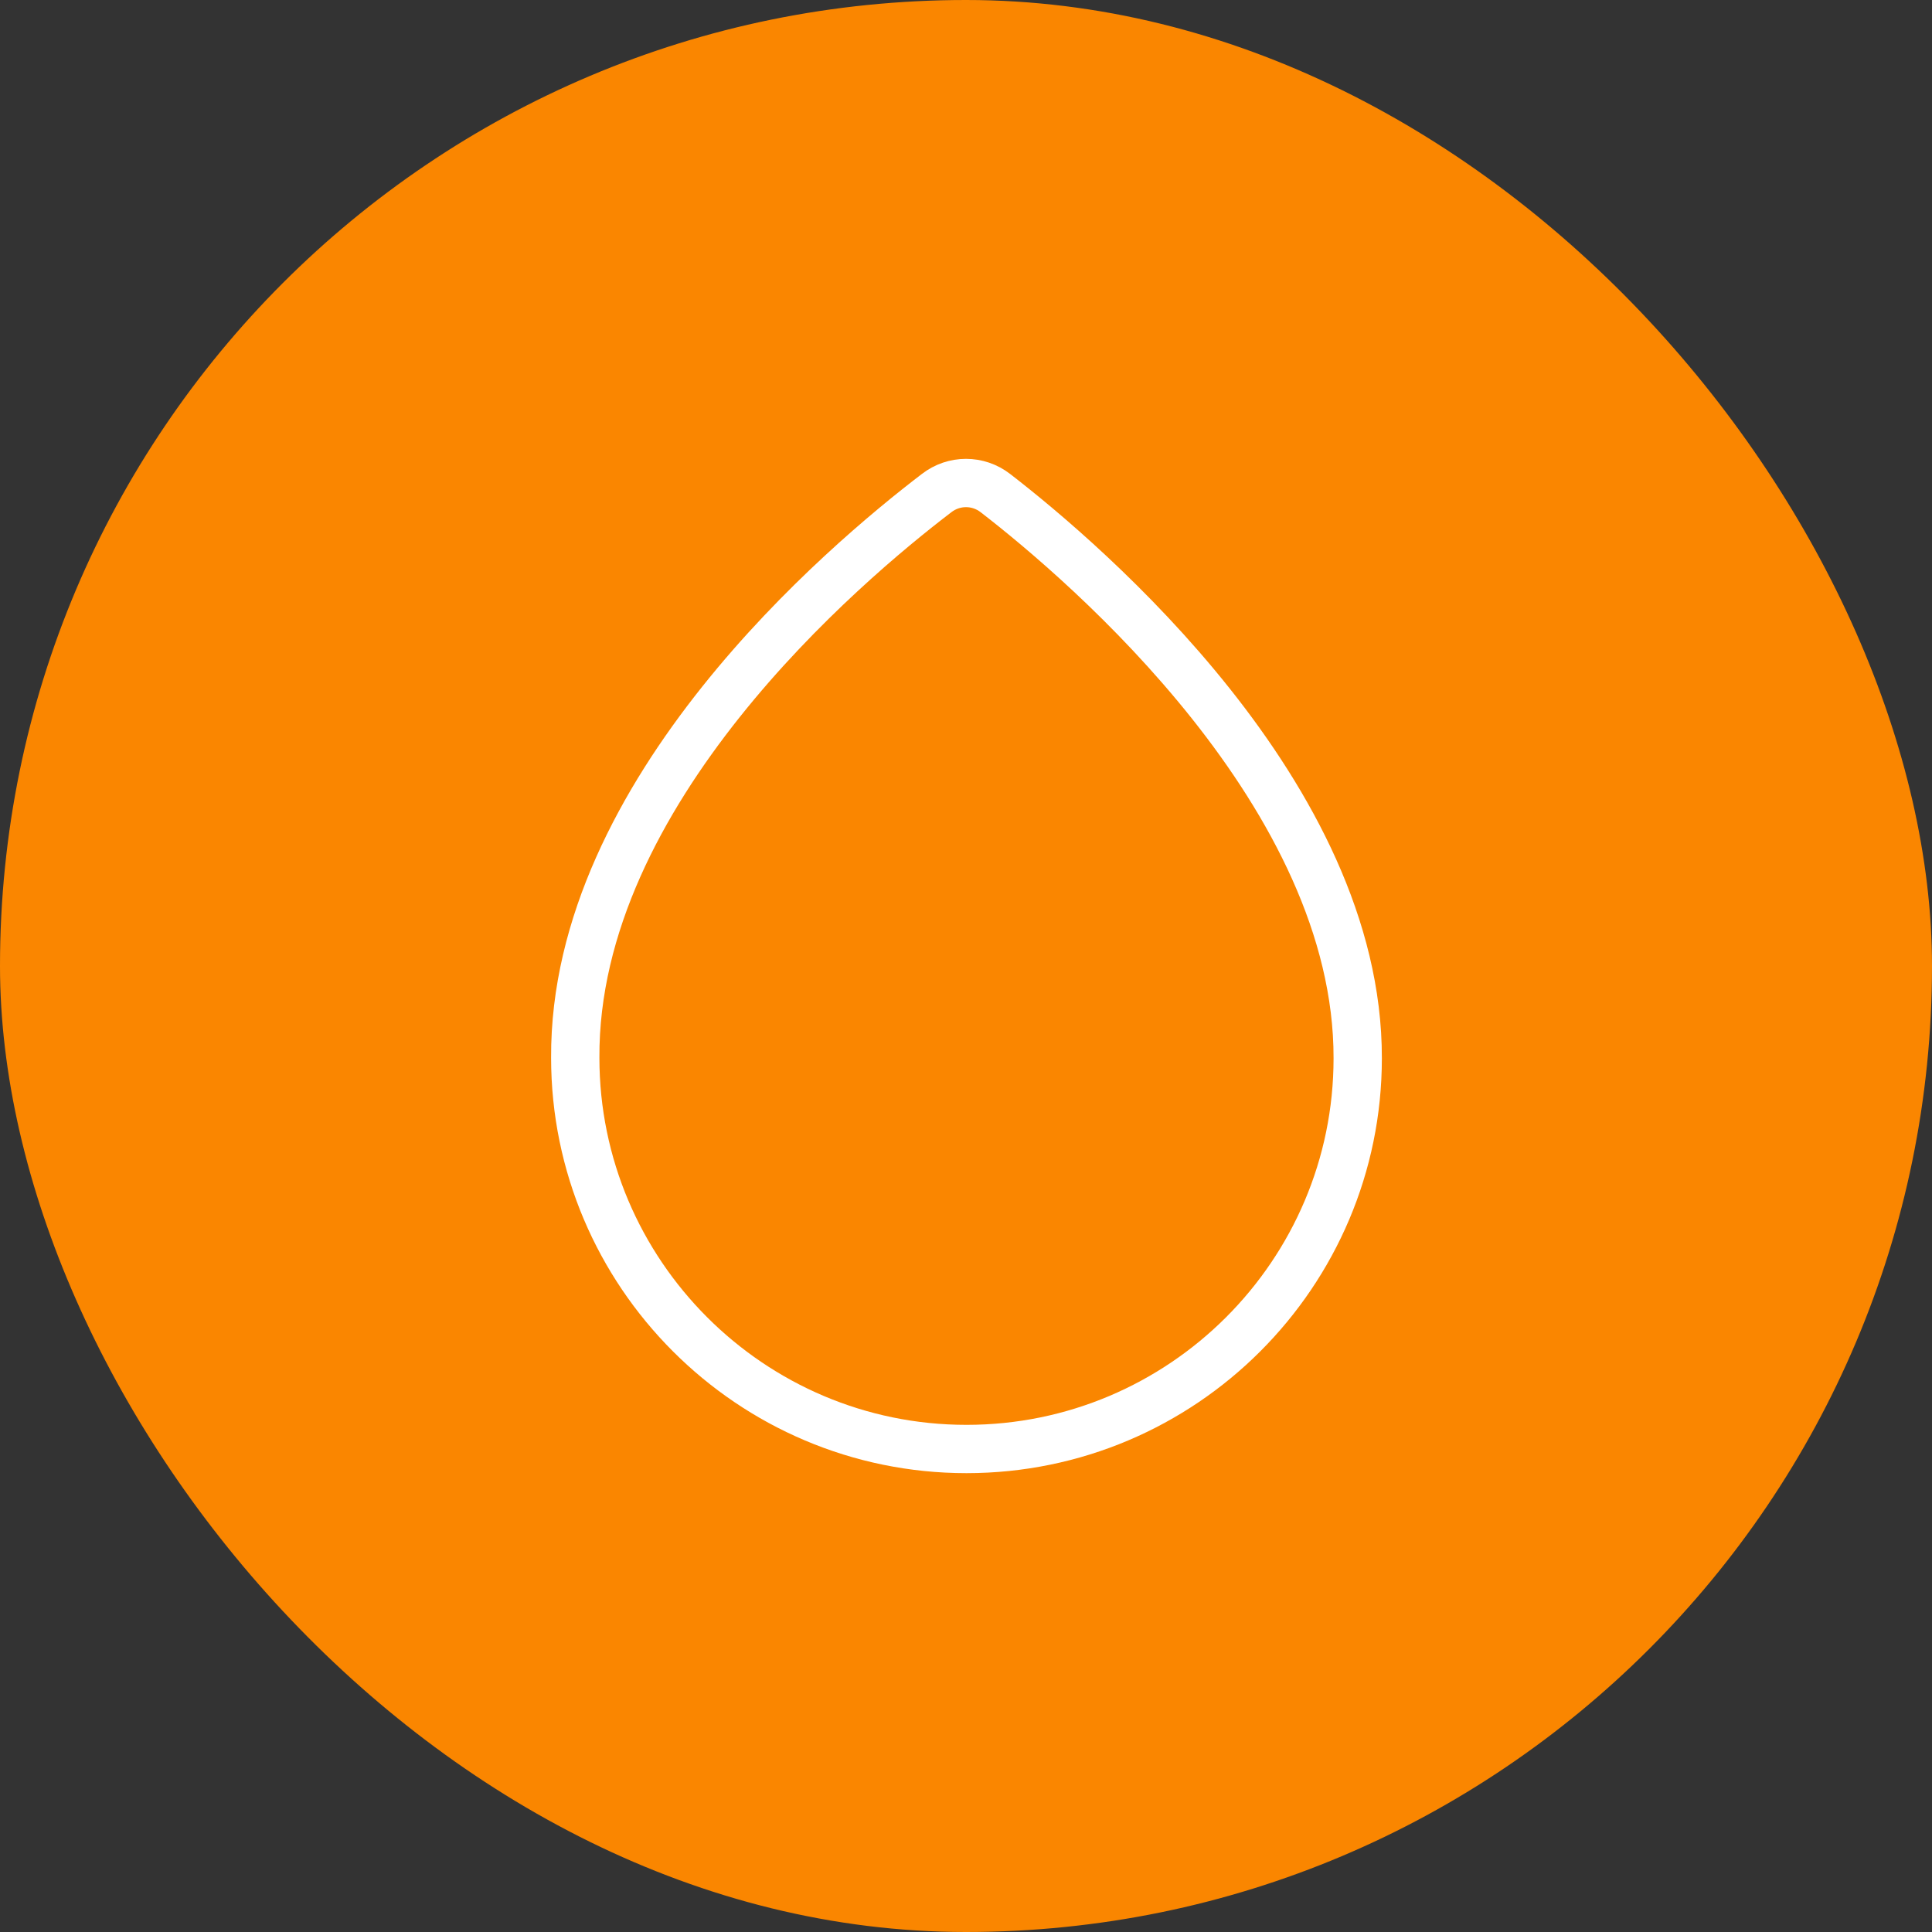
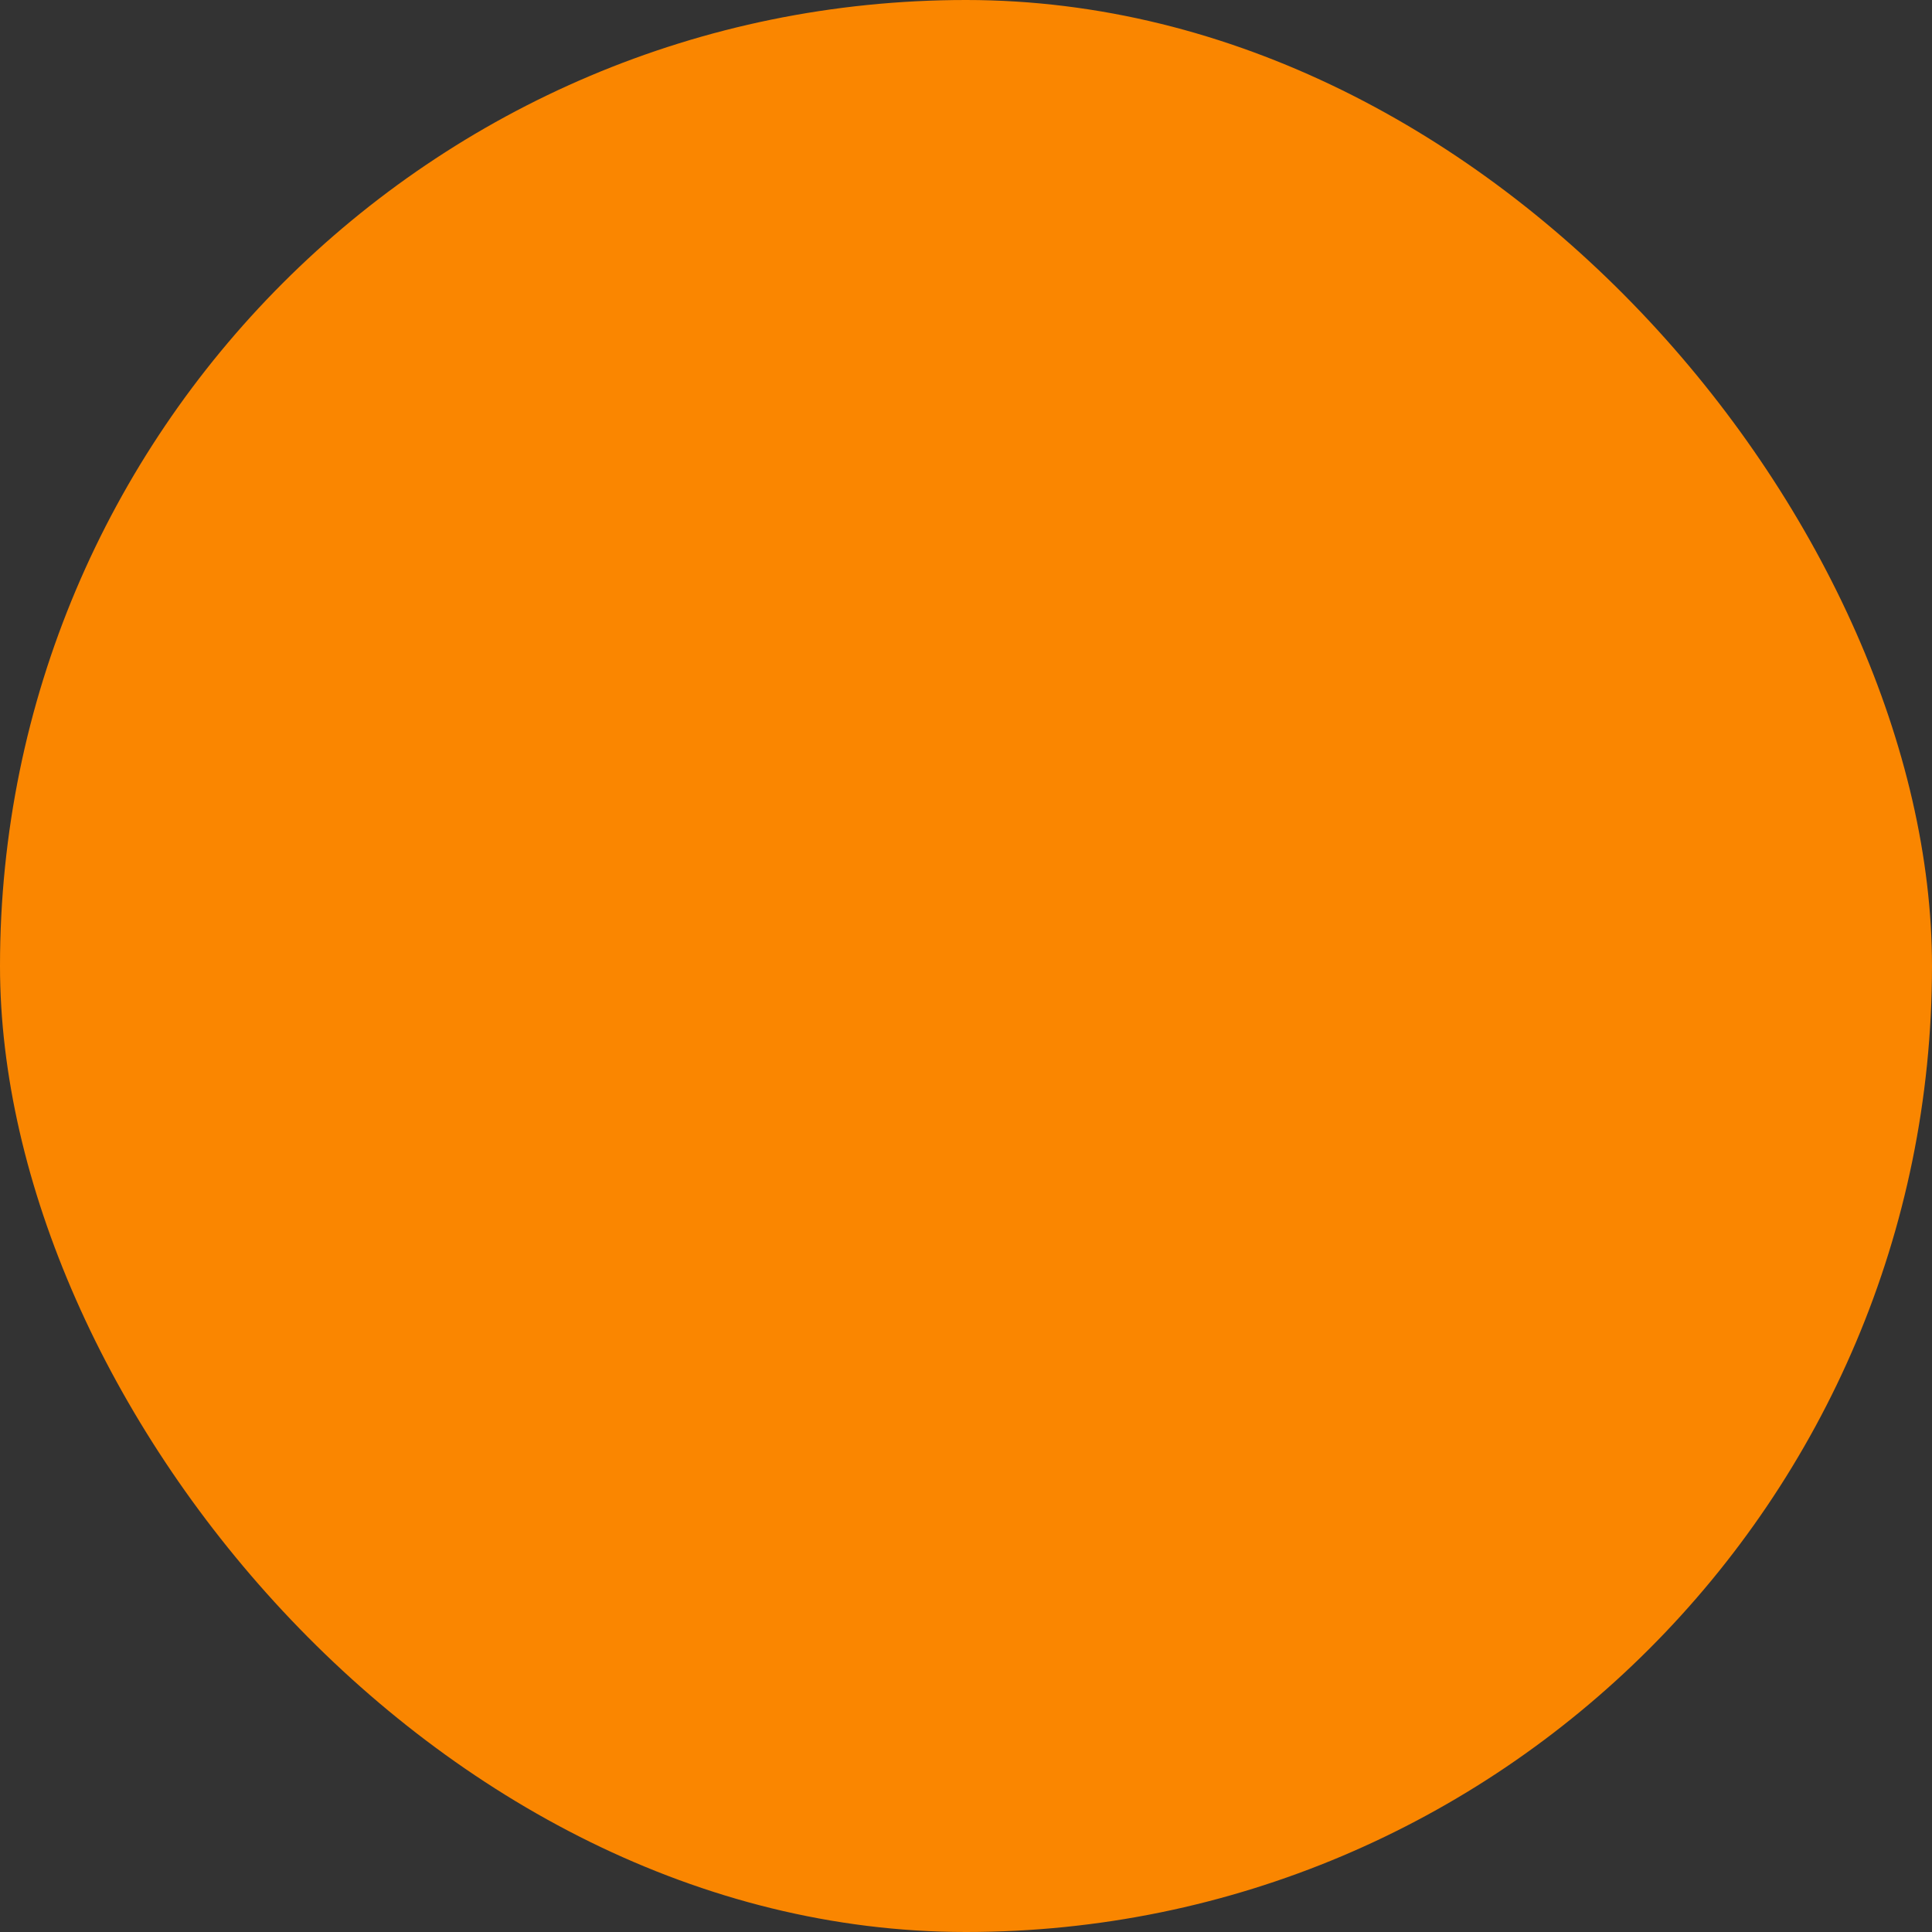
<svg xmlns="http://www.w3.org/2000/svg" width="40" height="40" viewBox="0 0 40 40" fill="none">
  <rect x="0" y="0" width="40" height="40" fill="#333333" stroke="none" />
  <rect width="40" height="40" rx="20" fill="#FA8600" />
-   <path d="M20.61 10.21C20.25 9.93 19.75 9.93 19.39 10.21C17.49 11.66 11.88 16.39 11.91 21.9C11.91 26.36 15.54 30 20.01 30C24.48 30 28.11 26.37 28.11 21.91C28.12 16.48 22.5 11.67 20.61 10.21Z" stroke="white" stroke-miterlimit="10" />
</svg>